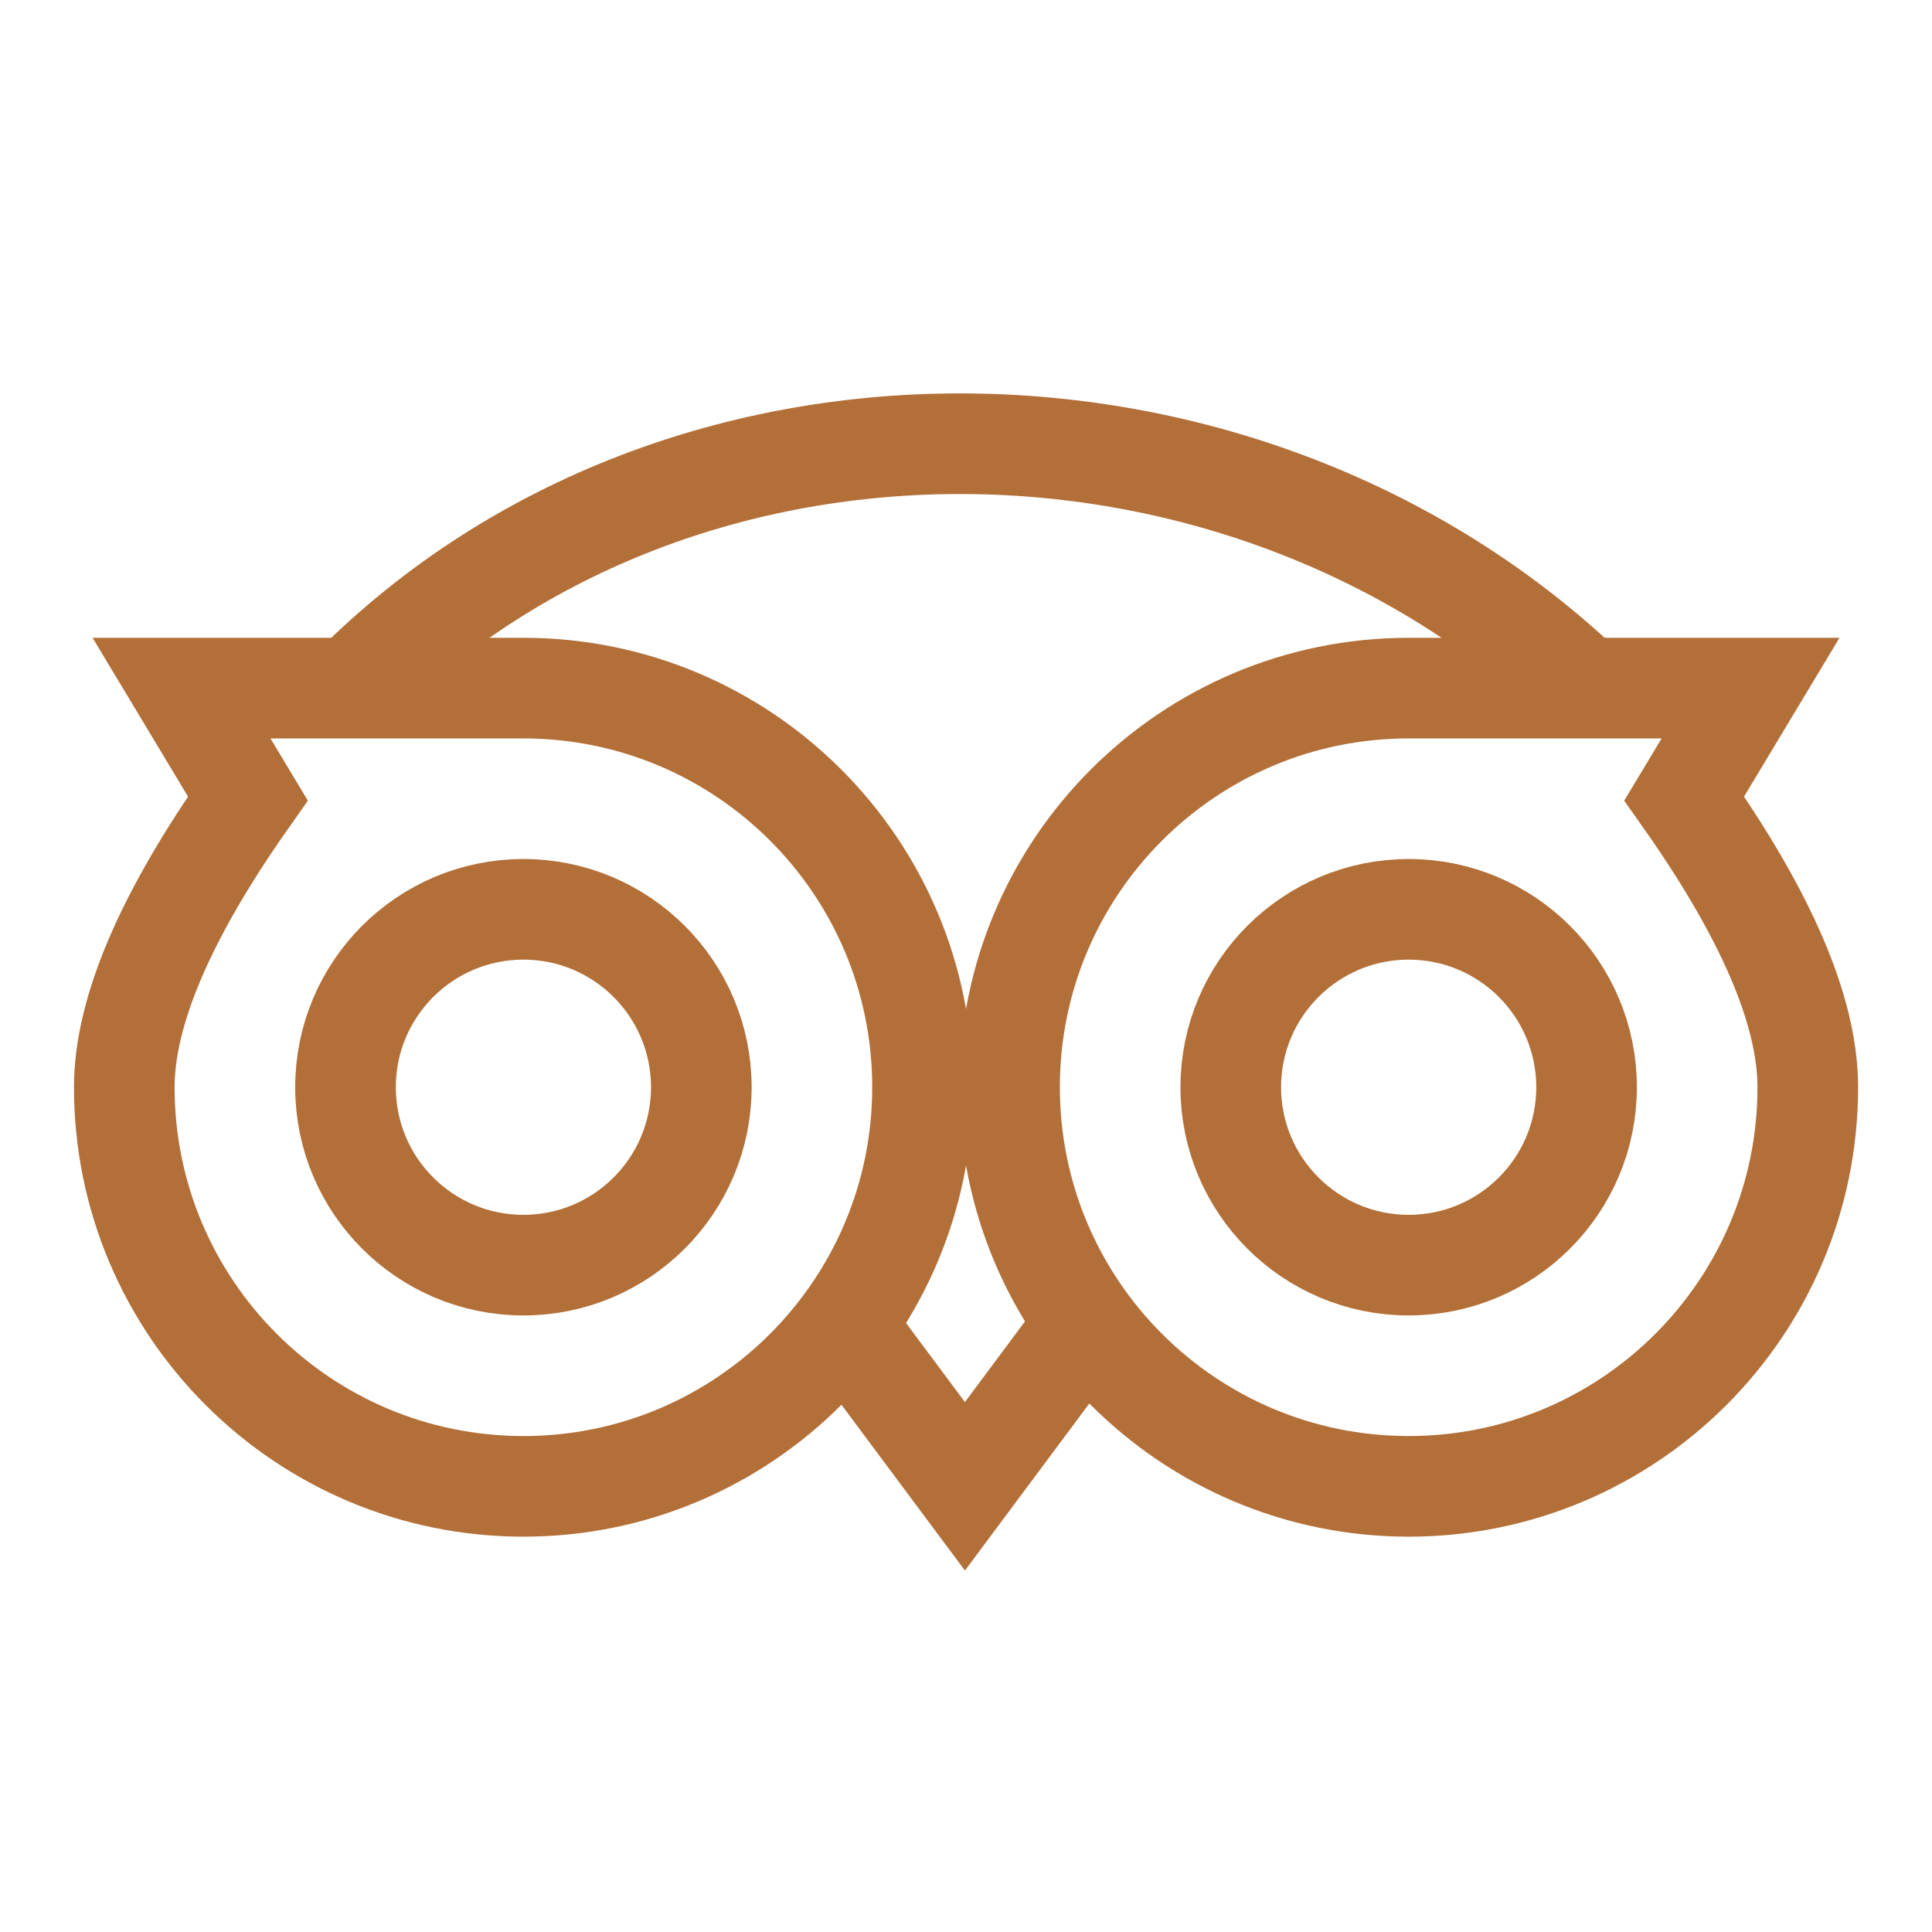
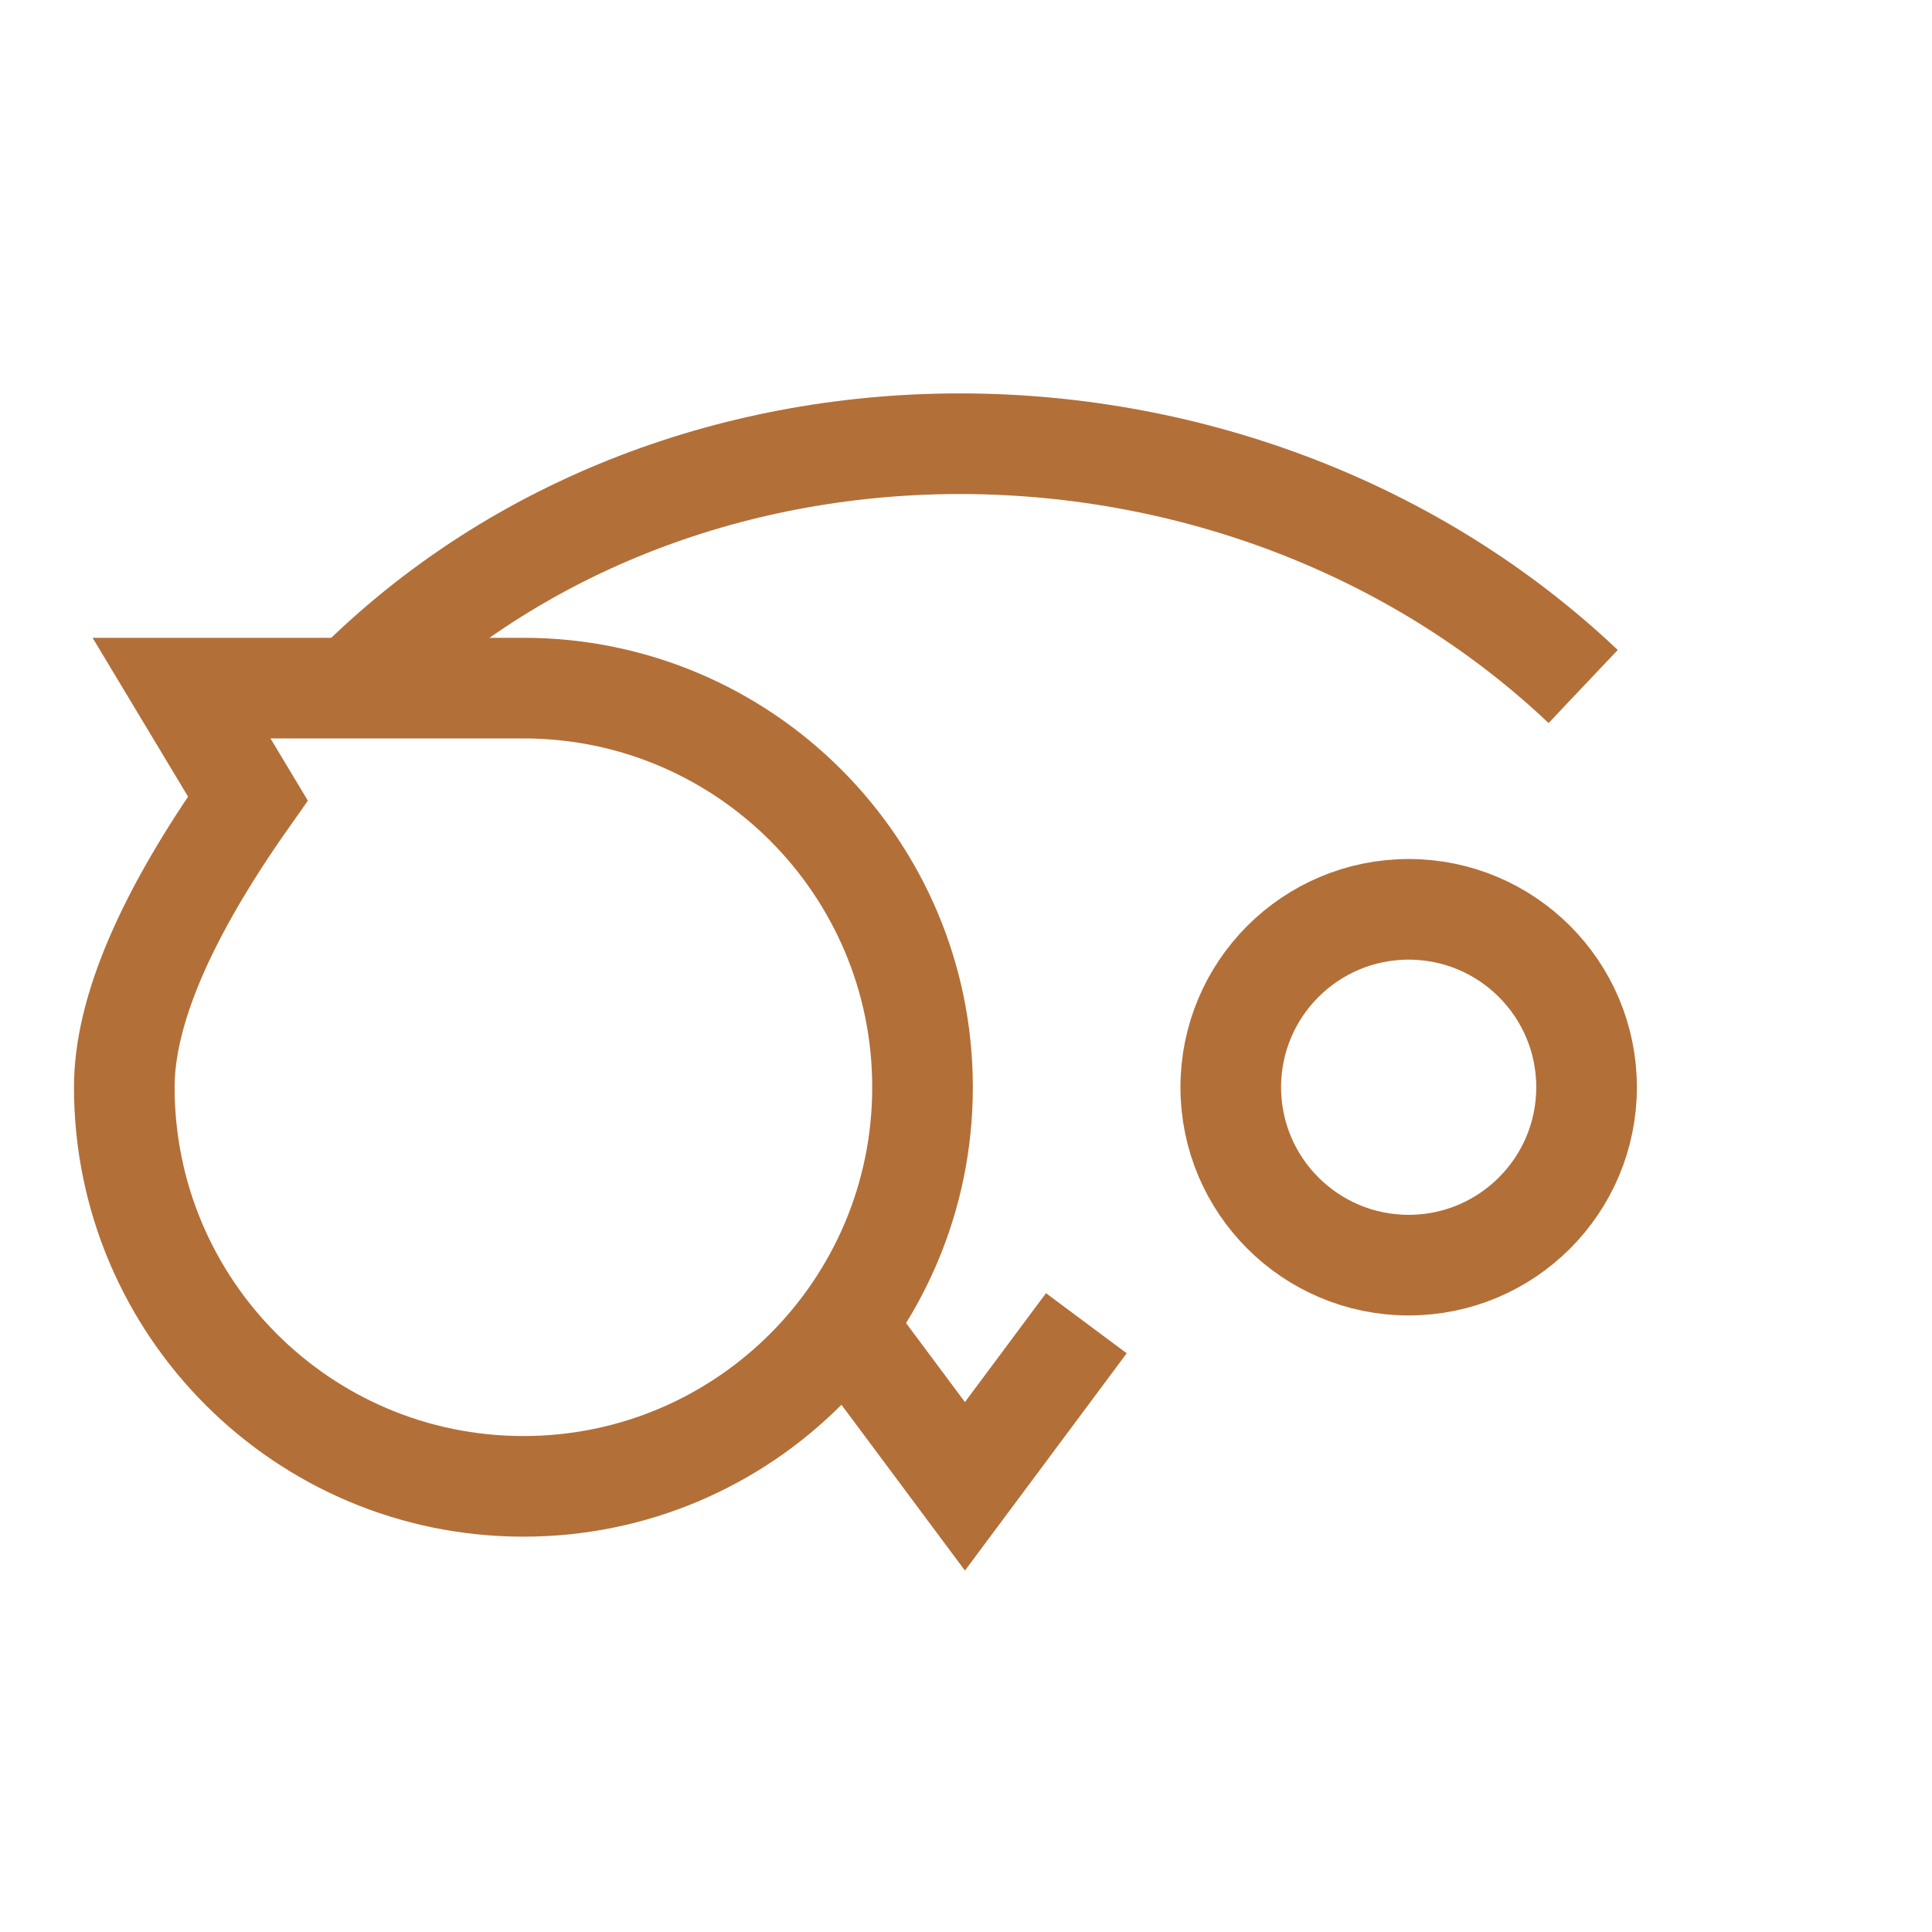
<svg xmlns="http://www.w3.org/2000/svg" width="24" height="24" viewBox="0 0 24 24" version="1.1" stroke="#b36f38" stroke-width="1.25">
  <title stroke-width="1.25" stroke="#b36f38">tripadvisor</title>
  <g id="tripadvisor" stroke="#b36f38" stroke-width="1.25" fill="none" fill-rule="evenodd">
    <g id="Group-2" transform="translate(1.544, 0.89)" stroke="#b36f38" stroke-width="1.25">
      <path d="M16.296,12.516 L16.662,15.015 C15.555,14.853 14.725,14.732 14.172,14.651 M4.265,13.361 C4.265,7.576 9.321,2.717 15.067,2.559" id="Shape" transform="translate(10.464, 8.787) rotate(-315) translate(-10.464, -8.787)" stroke-width="1.25" stroke="#b36f38" />
      <g id="Group" transform="translate(10.997, 7.658)" stroke-width="1.25" stroke="#b36f38">
-         <path d="M4.958,9.916 C7.696,9.916 9.916,7.696 9.916,4.958 C9.916,4.017 9.404,2.822 8.381,1.371 L9.205,0 C7.089,0 5.674,0 4.958,0 C2.22,0 0,2.22 0,4.958 C0,7.696 2.22,9.916 4.958,9.916 Z" id="Oval" stroke-width="1.25" stroke="#b36f38" />
        <circle id="Oval" cx="4.958" cy="4.958" r="2.21" stroke-width="1.25" stroke="#b36f38" />
      </g>
      <g id="Group-Copy" transform="translate(4.958, 12.616) scale(-1, 1) translate(-4.958, -12.616)translate(0, 7.658)" stroke-width="1.25" stroke="#b36f38">
        <path d="M4.958,9.916 C7.696,9.916 9.916,7.696 9.916,4.958 C9.916,4.017 9.404,2.822 8.381,1.371 L9.205,0 C7.089,0 5.674,0 4.958,0 C2.22,0 0,2.22 0,4.958 C0,7.696 2.22,9.916 4.958,9.916 Z" id="Oval" stroke-width="1.25" stroke="#b36f38" />
-         <circle id="Oval" cx="4.958" cy="4.958" r="2.21" stroke-width="1.25" stroke="#b36f38" />
      </g>
    </g>
  </g>
</svg>